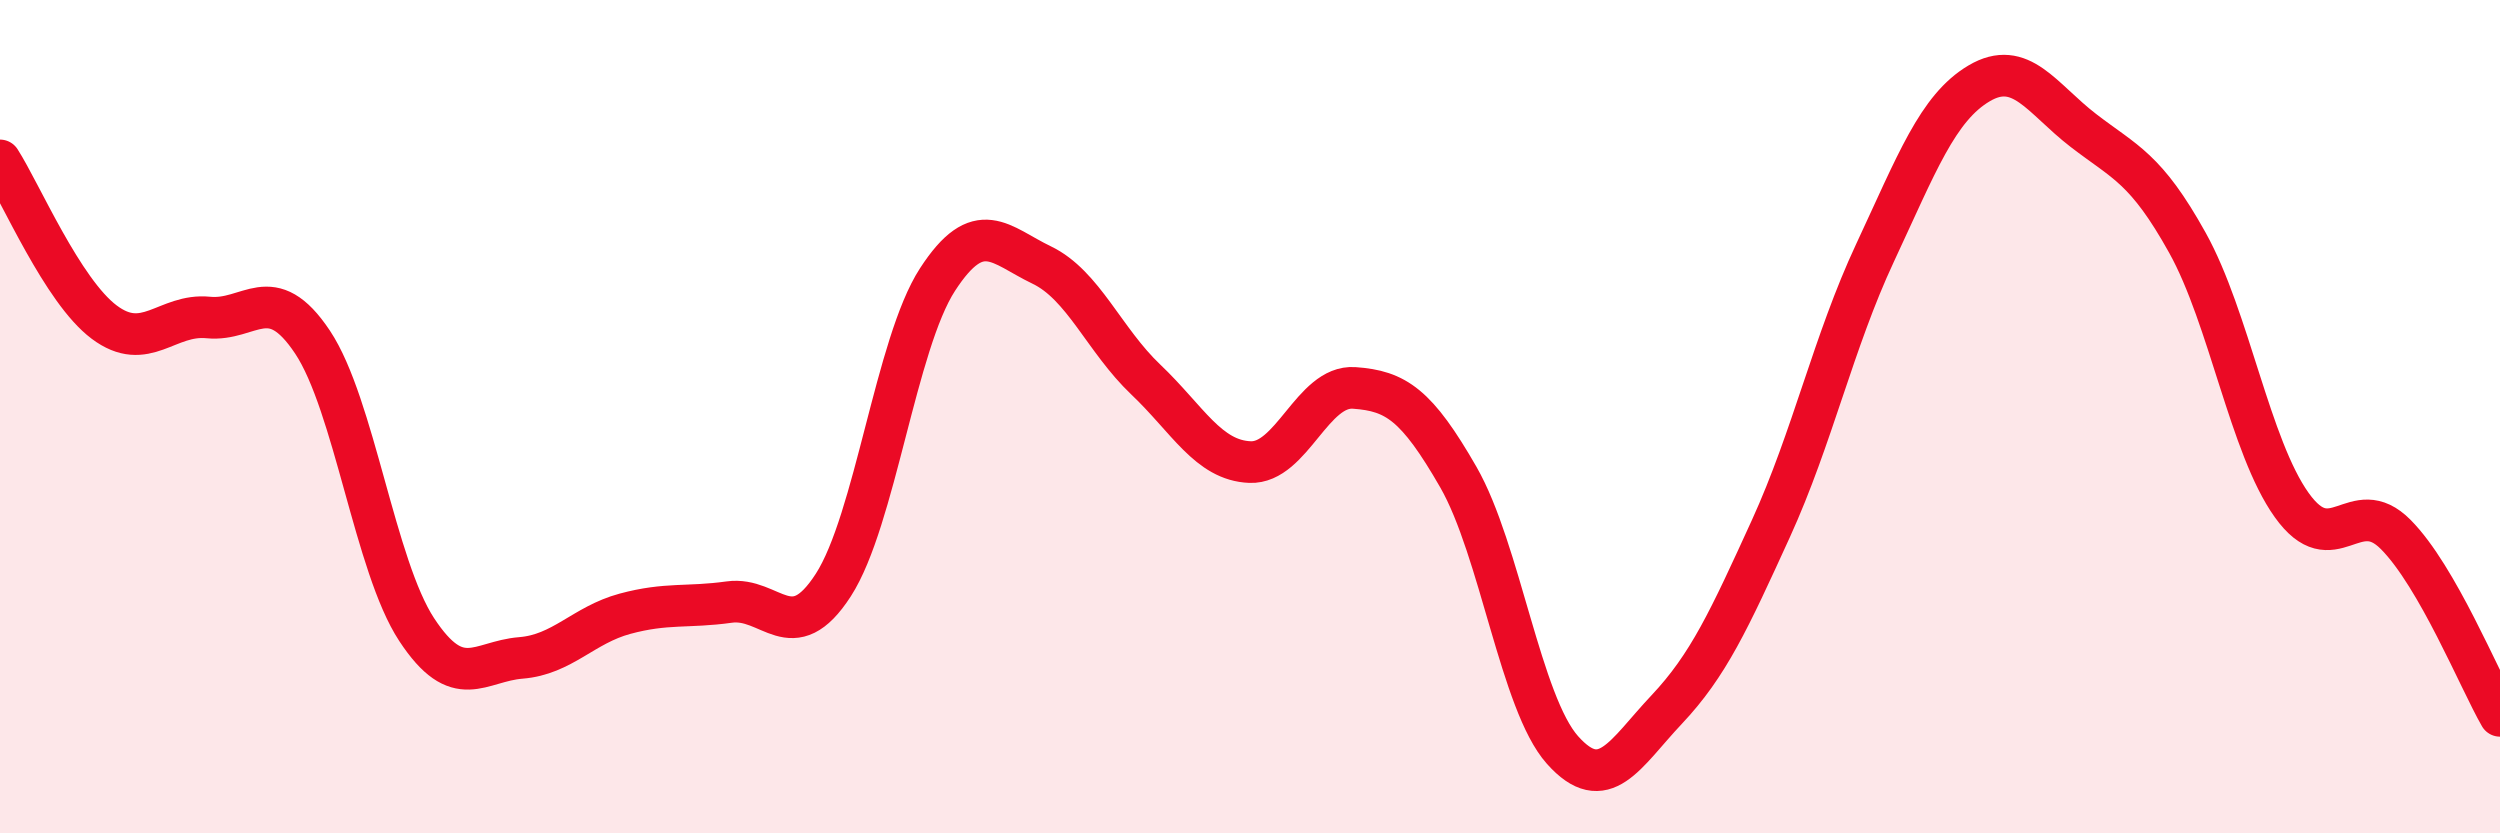
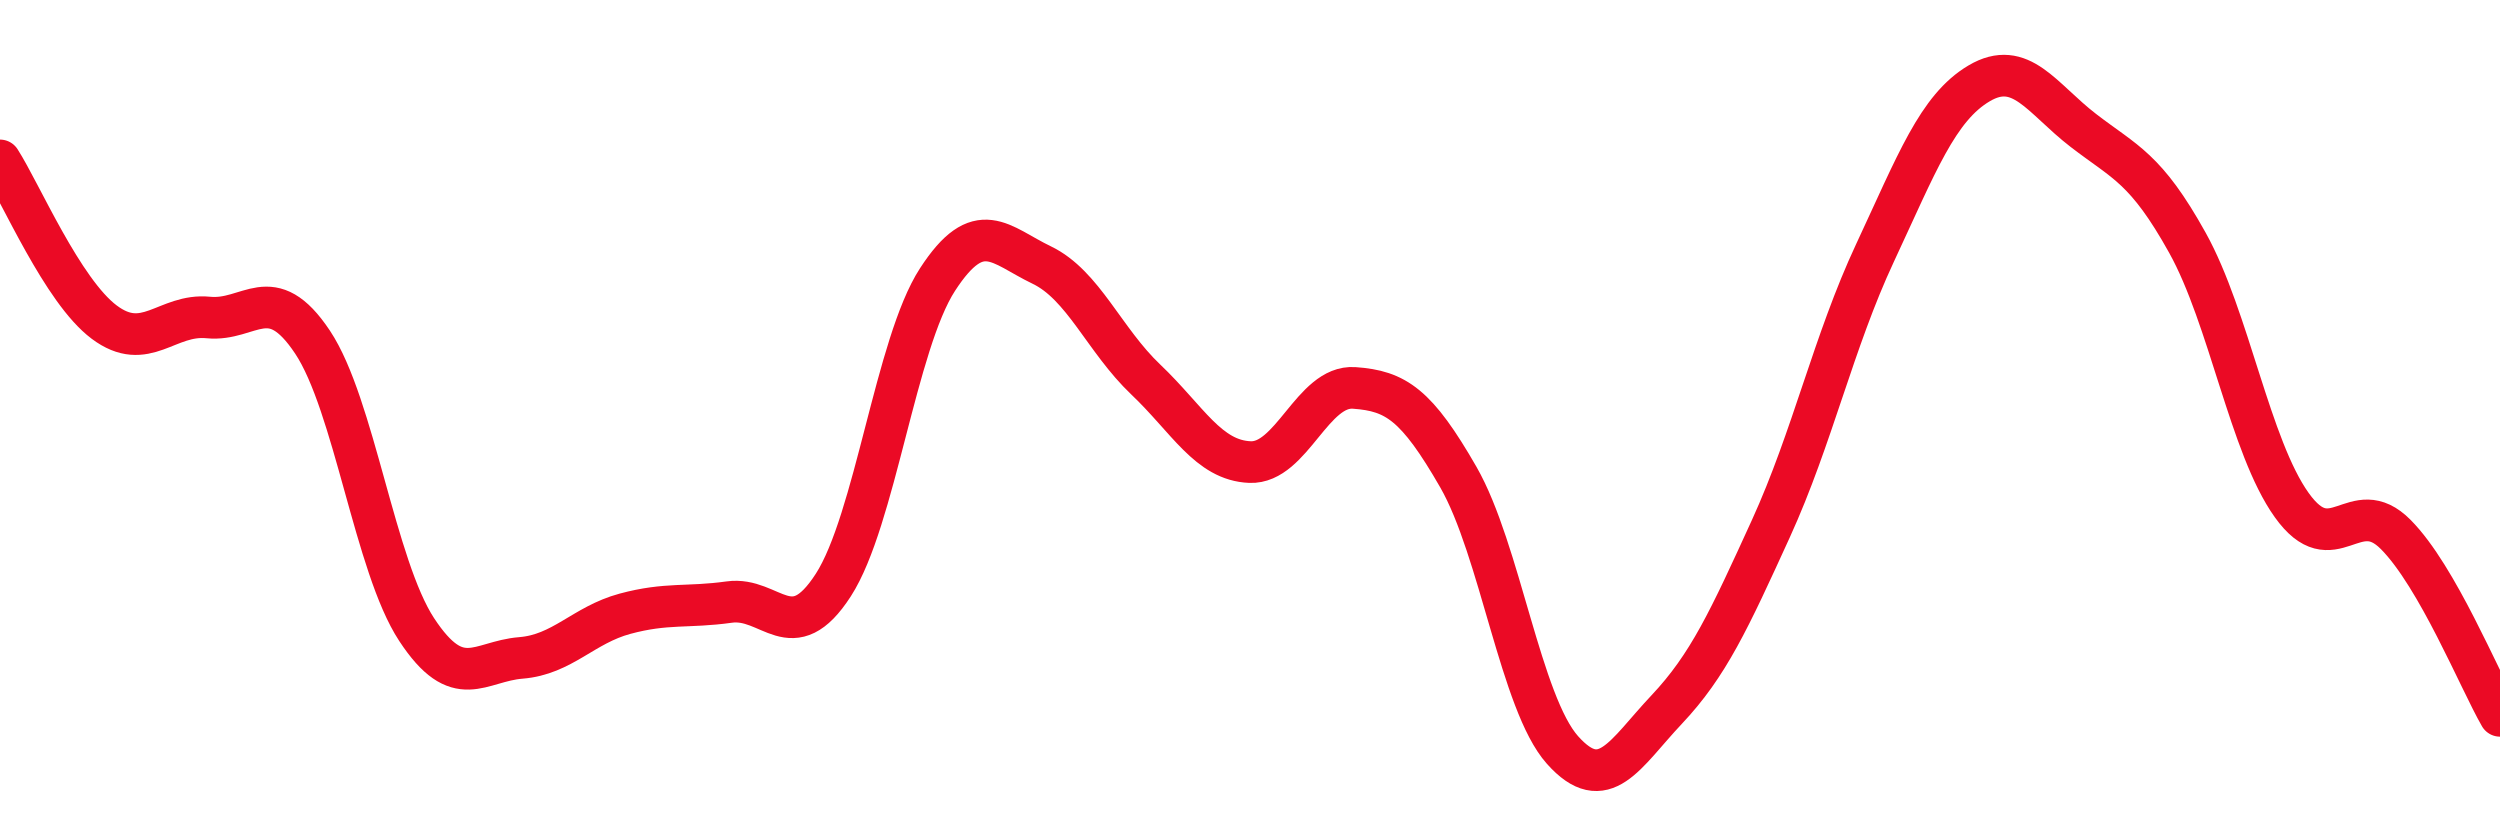
<svg xmlns="http://www.w3.org/2000/svg" width="60" height="20" viewBox="0 0 60 20">
-   <path d="M 0,3.85 C 0.5,4.63 1.5,6.98 2.5,7.73 C 3.5,8.48 4,7.52 5,7.62 C 6,7.72 6.5,6.71 7.5,8.21 C 8.5,9.71 9,13.59 10,15.11 C 11,16.63 11.5,15.87 12.5,15.79 C 13.5,15.71 14,15 15,14.73 C 16,14.46 16.5,14.59 17.5,14.45 C 18.5,14.31 19,15.59 20,14.04 C 21,12.49 21.5,8.25 22.5,6.71 C 23.5,5.17 24,5.88 25,6.36 C 26,6.84 26.5,8.16 27.5,9.11 C 28.5,10.06 29,11.05 30,11.09 C 31,11.13 31.5,9.24 32.5,9.31 C 33.5,9.38 34,9.71 35,11.45 C 36,13.19 36.5,16.88 37.5,18 C 38.5,19.12 39,18.09 40,17.03 C 41,15.97 41.5,14.88 42.5,12.69 C 43.5,10.5 44,8.21 45,6.07 C 46,3.93 46.5,2.59 47.5,2 C 48.5,1.41 49,2.36 50,3.13 C 51,3.9 51.5,4.03 52.5,5.83 C 53.5,7.63 54,10.72 55,12.12 C 56,13.52 56.5,11.82 57.5,12.83 C 58.5,13.84 59.5,16.31 60,17.18L60 20L0 20Z" fill="#EB0A25" opacity="0.1" stroke-linecap="round" stroke-linejoin="round" />
  <path d="M 0,3.85 C 0.5,4.63 1.5,6.98 2.5,7.73 C 3.5,8.48 4,7.52 5,7.62 C 6,7.72 6.5,6.71 7.5,8.21 C 8.5,9.71 9,13.59 10,15.11 C 11,16.63 11.5,15.87 12.5,15.79 C 13.5,15.71 14,15 15,14.73 C 16,14.46 16.5,14.59 17.5,14.45 C 18.5,14.31 19,15.59 20,14.04 C 21,12.49 21.5,8.25 22.5,6.71 C 23.5,5.17 24,5.88 25,6.36 C 26,6.84 26.5,8.16 27.5,9.11 C 28.5,10.06 29,11.05 30,11.09 C 31,11.13 31.5,9.24 32.5,9.31 C 33.5,9.38 34,9.71 35,11.45 C 36,13.19 36.5,16.88 37.5,18 C 38.5,19.12 39,18.09 40,17.03 C 41,15.97 41.5,14.88 42.5,12.69 C 43.5,10.5 44,8.21 45,6.07 C 46,3.93 46.5,2.59 47.5,2 C 48.5,1.41 49,2.36 50,3.13 C 51,3.9 51.5,4.03 52.5,5.83 C 53.5,7.63 54,10.72 55,12.12 C 56,13.52 56.5,11.82 57.5,12.83 C 58.5,13.84 59.5,16.31 60,17.18" stroke="#EB0A25" stroke-width="1" fill="none" stroke-linecap="round" stroke-linejoin="round" />
</svg>